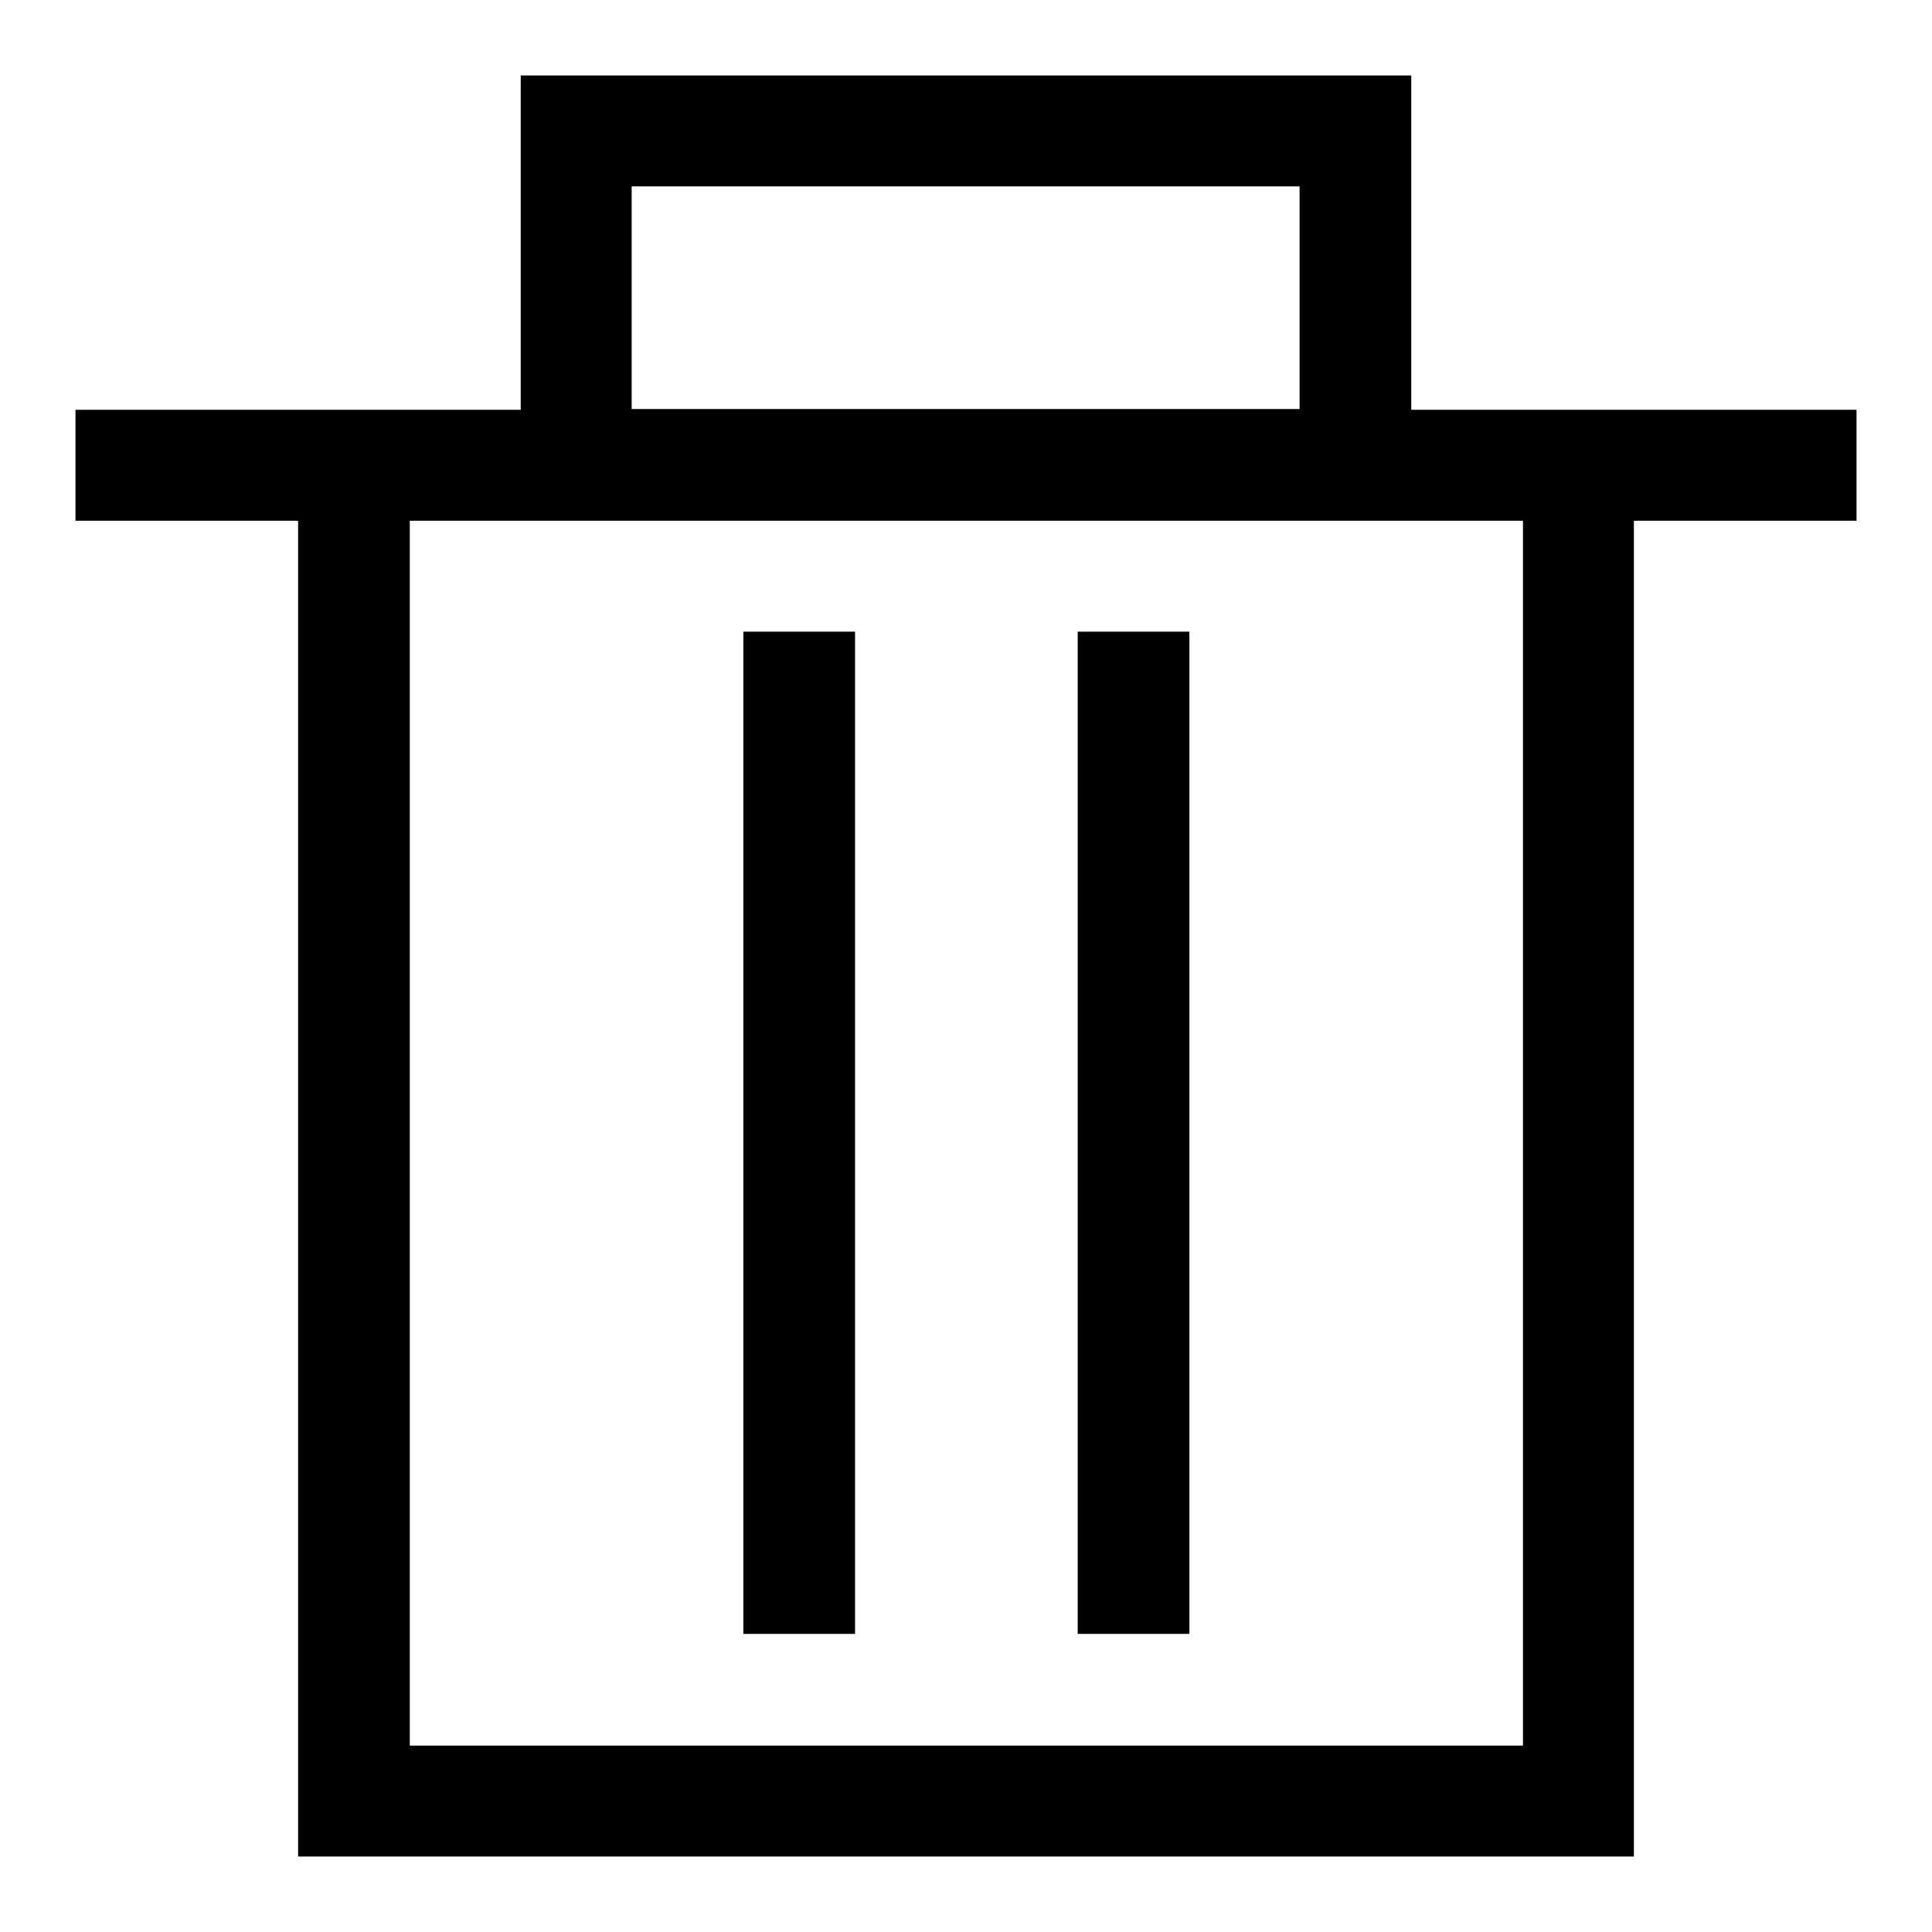
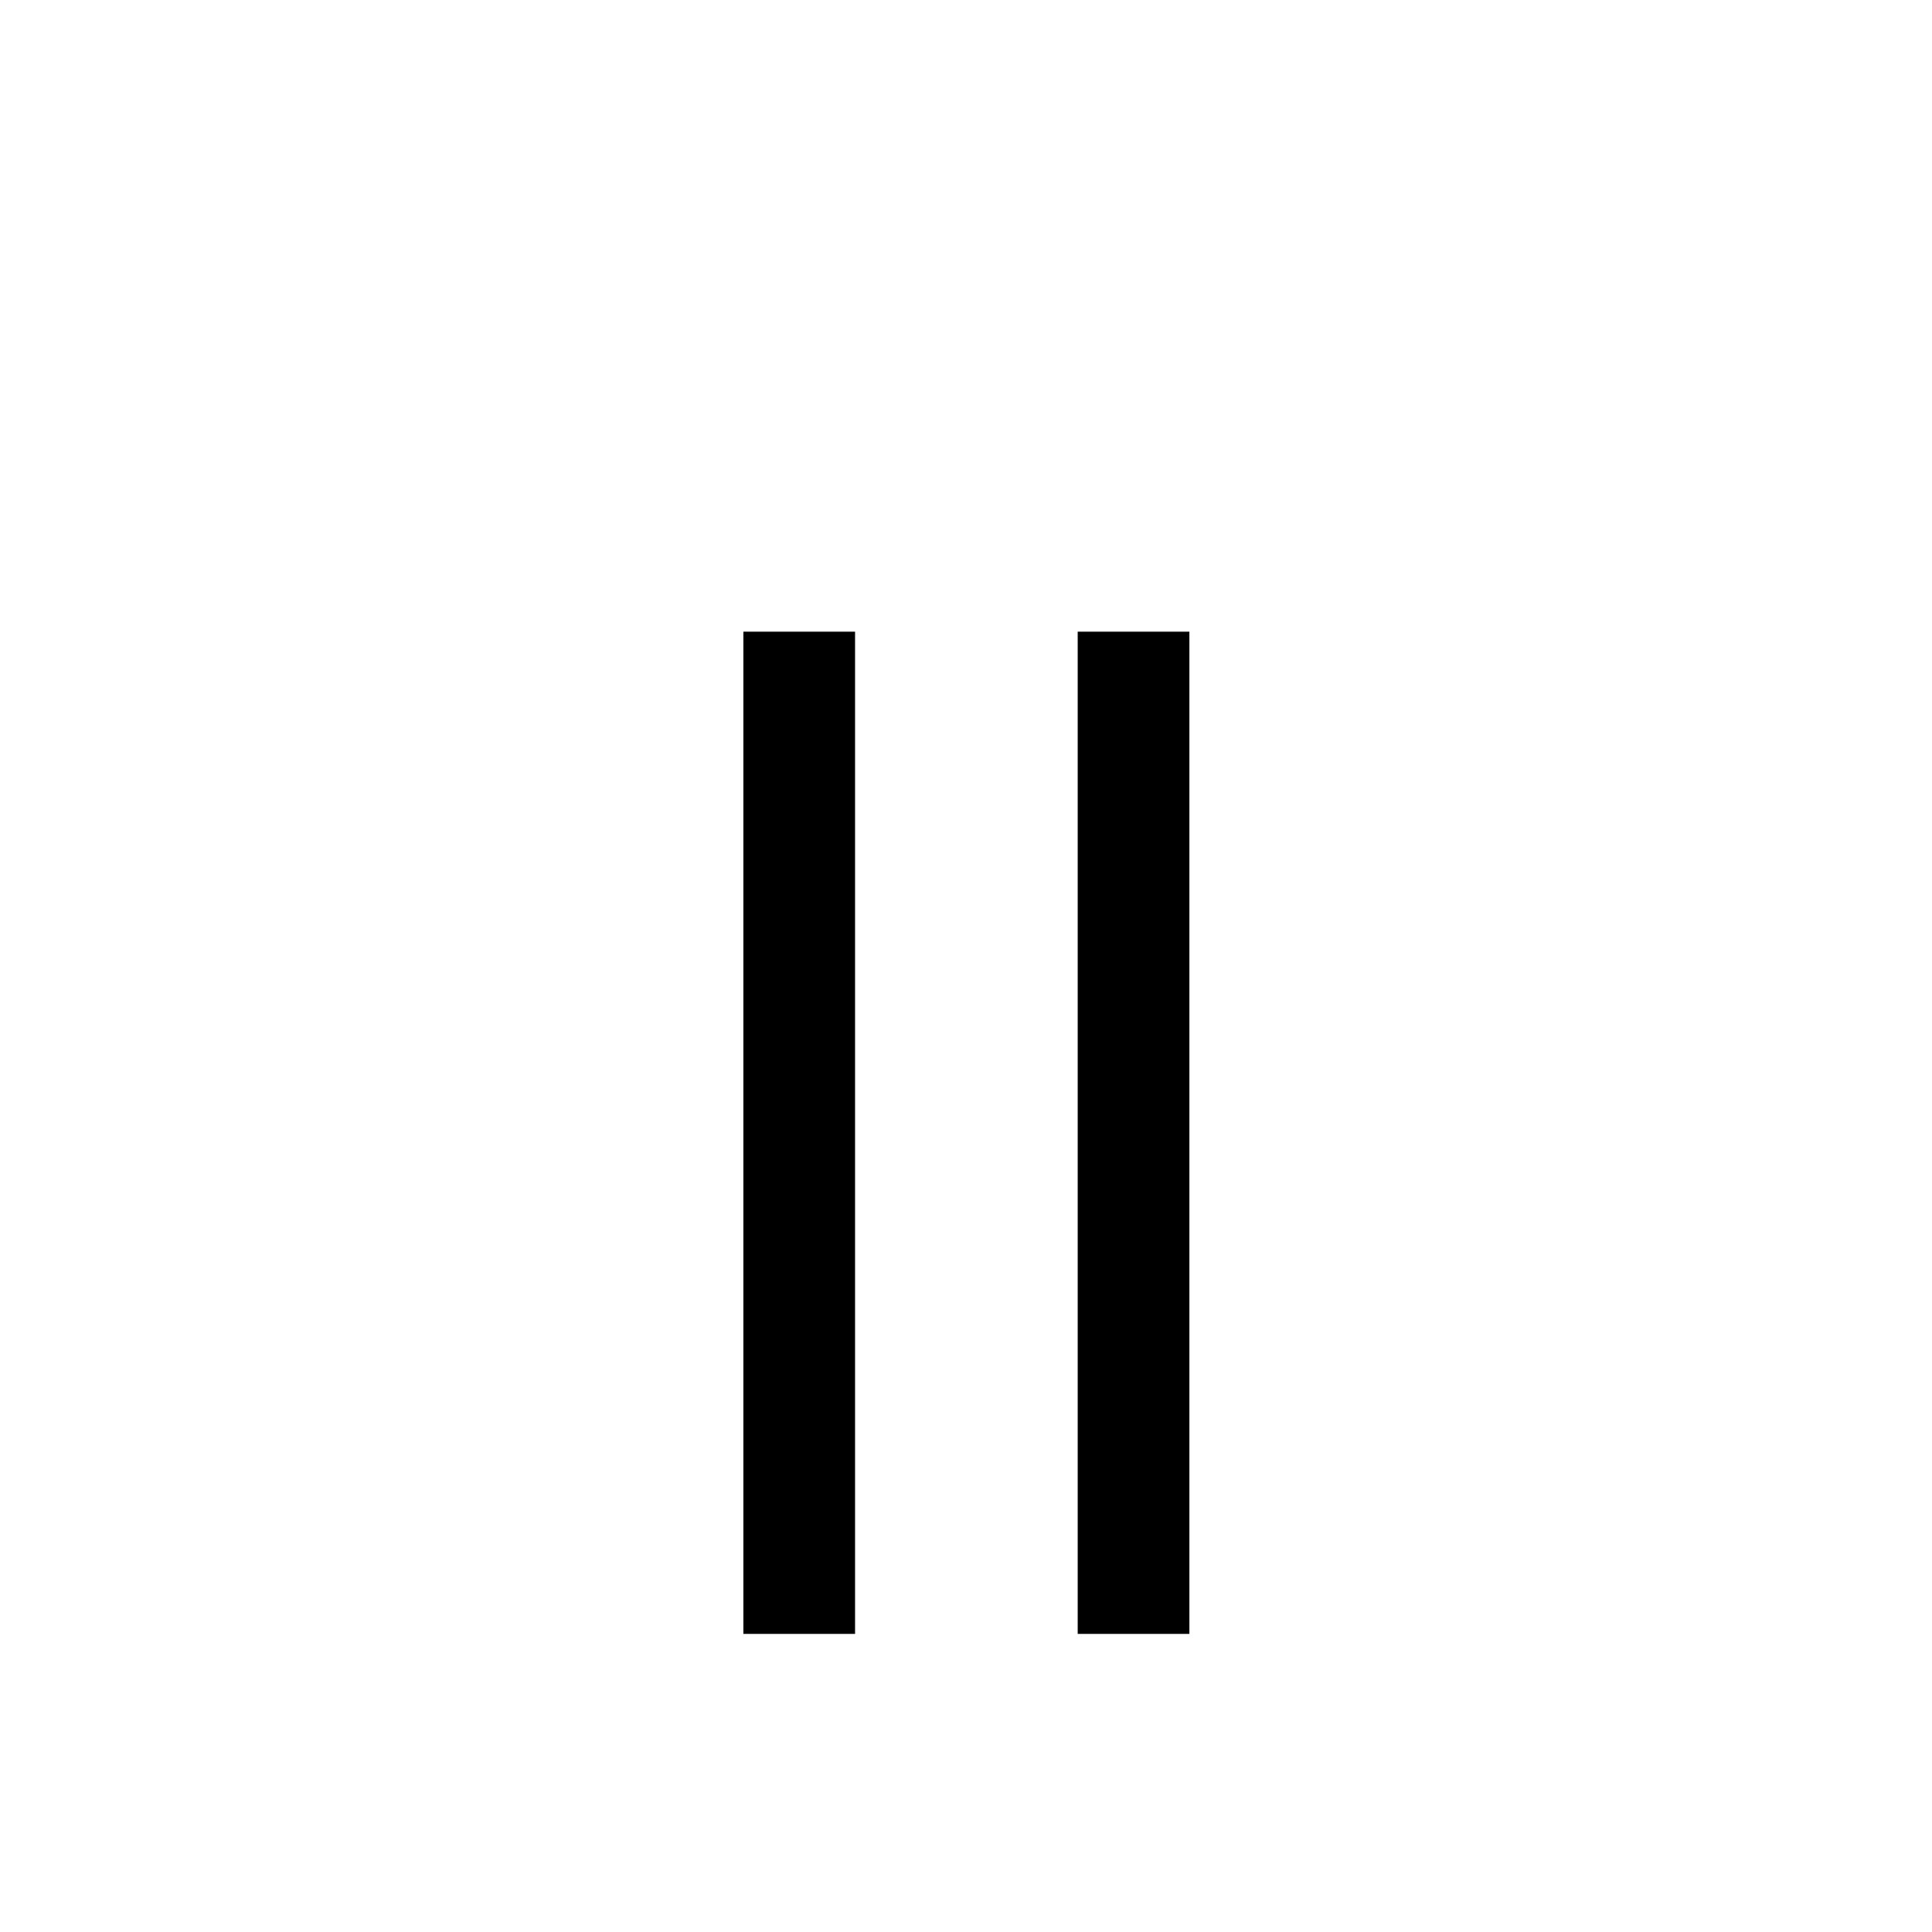
<svg xmlns="http://www.w3.org/2000/svg" version="1.1" x="0px" y="0px" viewBox="0 0 256 256" enable-background="new 0 0 256 256" xml:space="preserve">
  <g>
-     <path fill="#000000" d="M246,54.3h-59V10H69v44.3H10V69h29.5v177h177V69H246V54.3L246,54.3z M83.7,24.7h88.5v29.5H83.7V24.7z  M201.8,231.3H54.3V69h147.5V231.3L201.8,231.3z" />
    <path fill="#000000" d="M98.5,83.7h14.8v132.8H98.5V83.7z M142.8,83.7h14.8v132.8h-14.8V83.7z" />
  </g>
</svg>